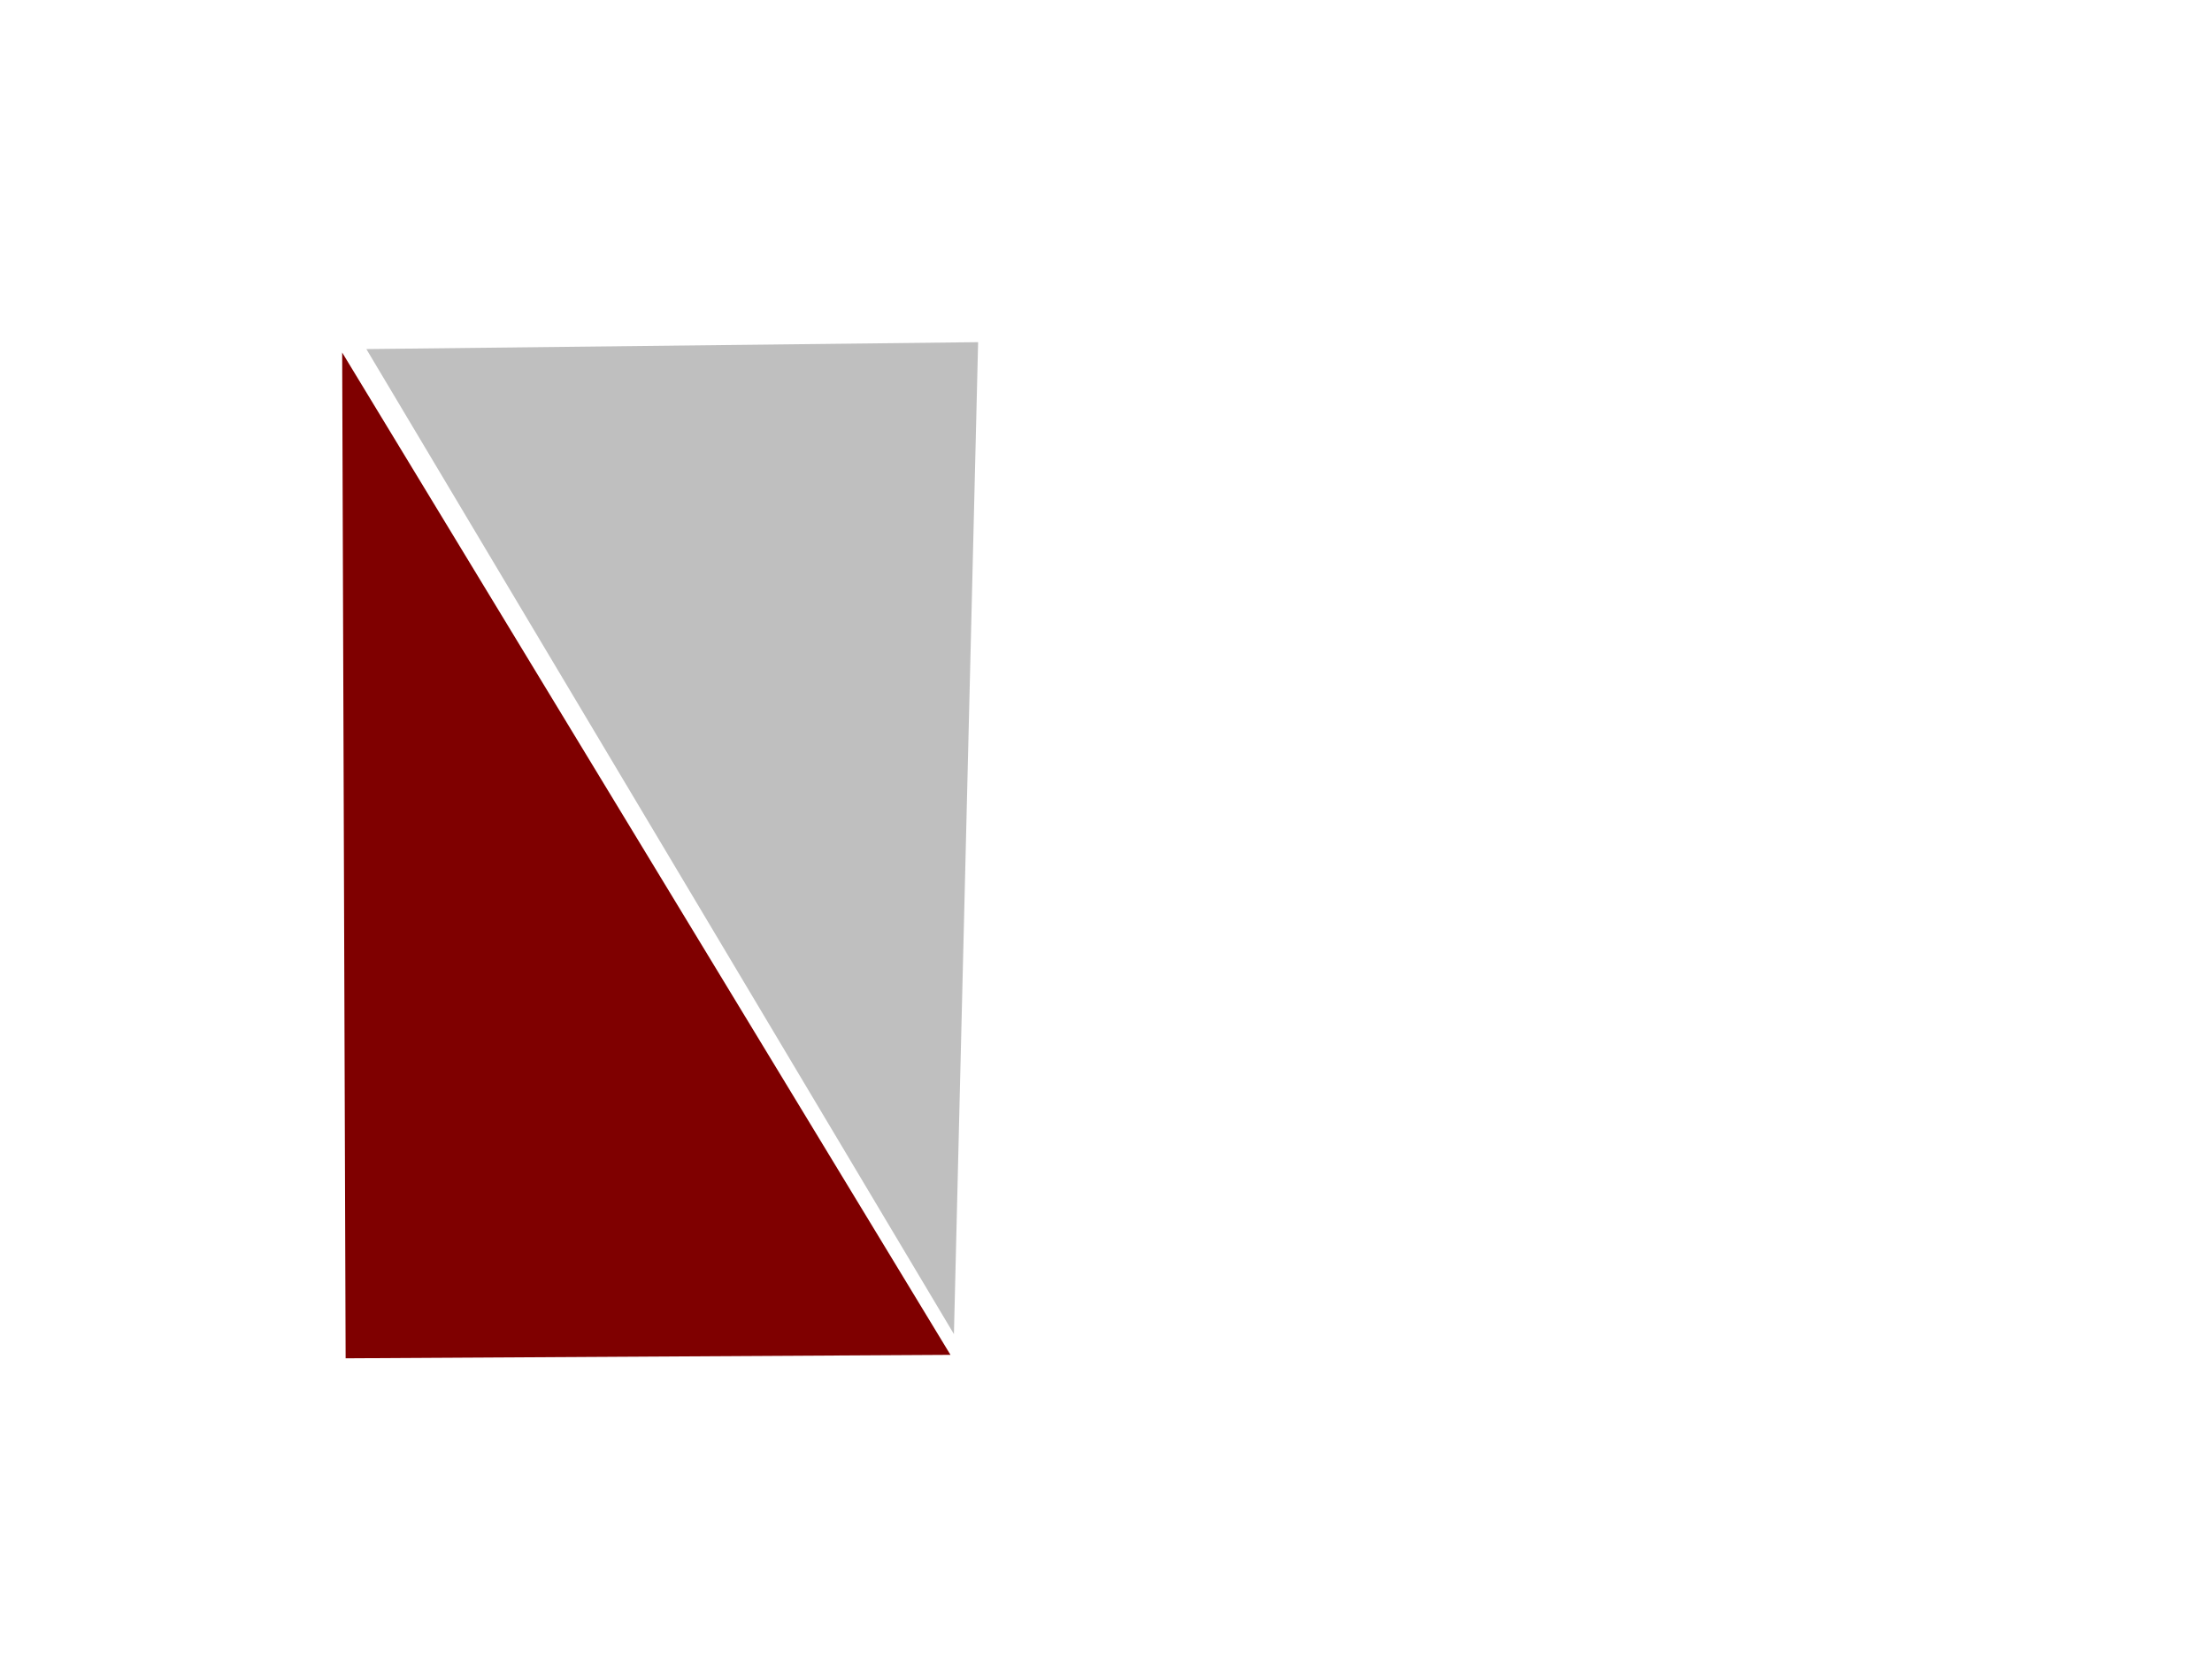
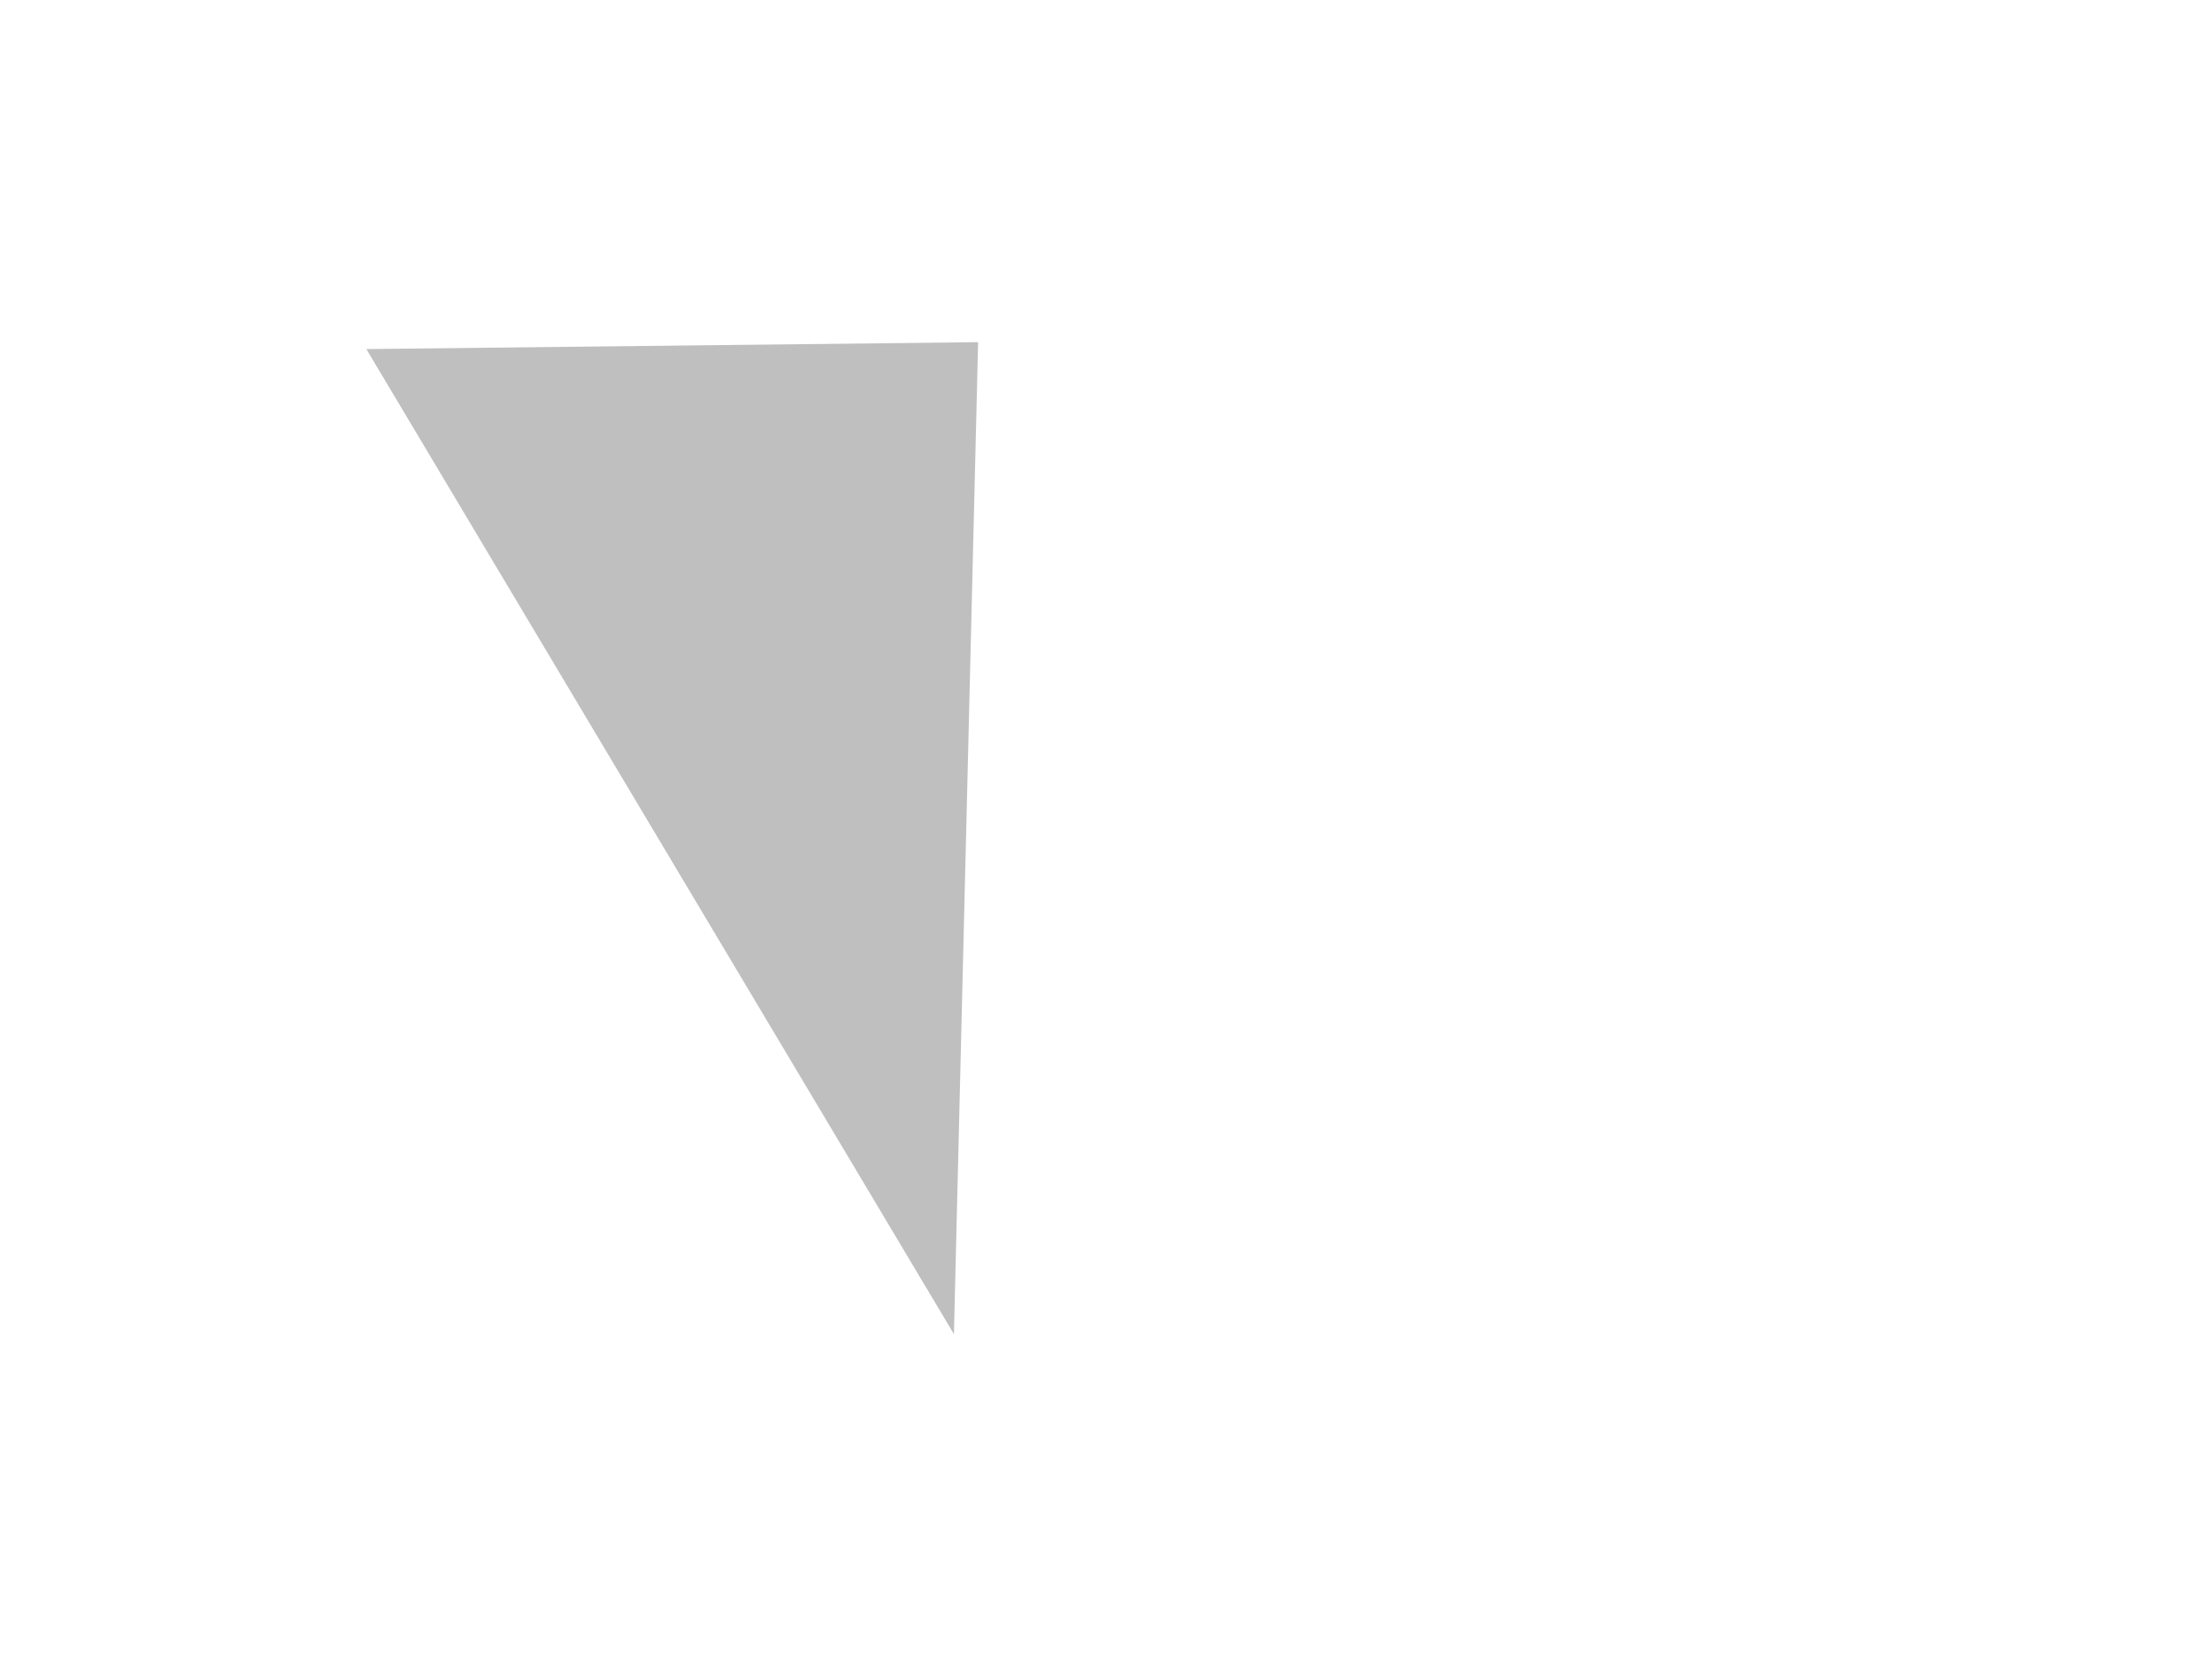
<svg xmlns="http://www.w3.org/2000/svg" width="640" height="480">
  <g>
    <title>Layer 1</title>
-     <path id="svg_141" d="m99,102l1,291l175,-1" stroke-linecap="null" stroke-linejoin="null" stroke-dasharray="null" stroke-width="null" stroke="#7f0000" fill="#7f0000" />
    <path id="svg_142" d="m106,101l170,285l7,-287" stroke-linecap="null" stroke-linejoin="null" stroke-dasharray="null" stroke-width="null" stroke="#cccccc" fill="#bfbfbf" />
  </g>
</svg>